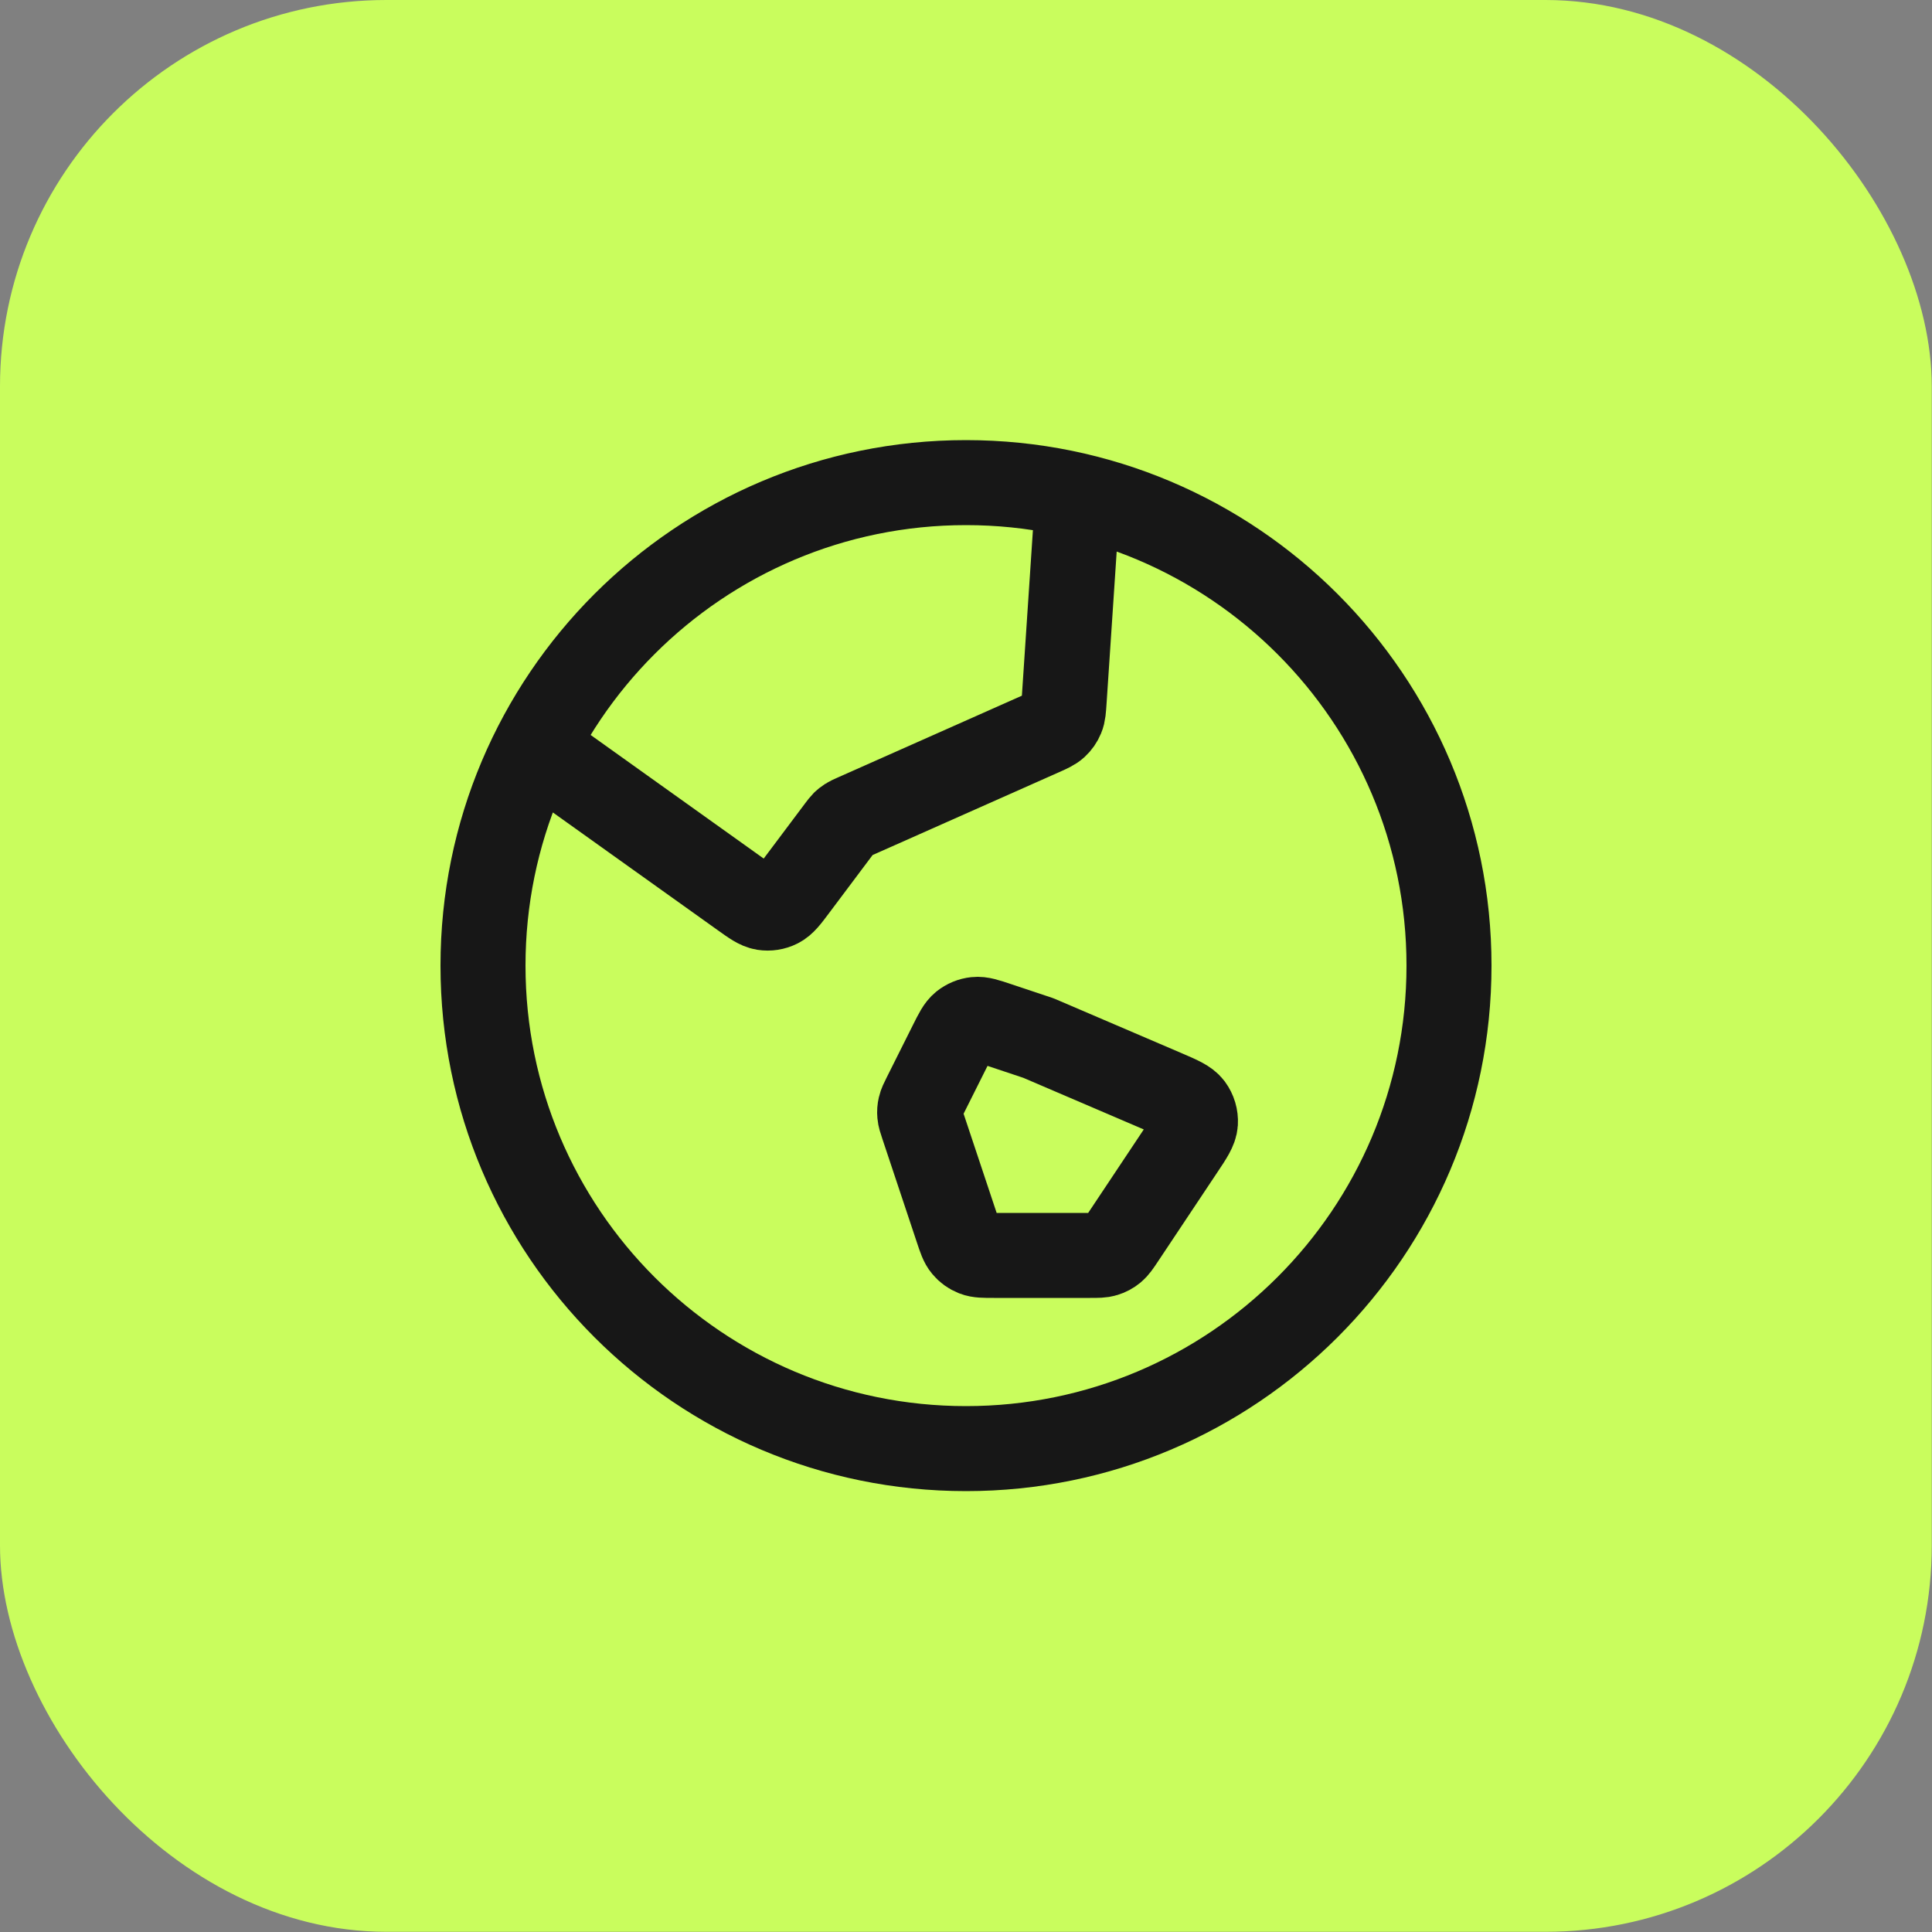
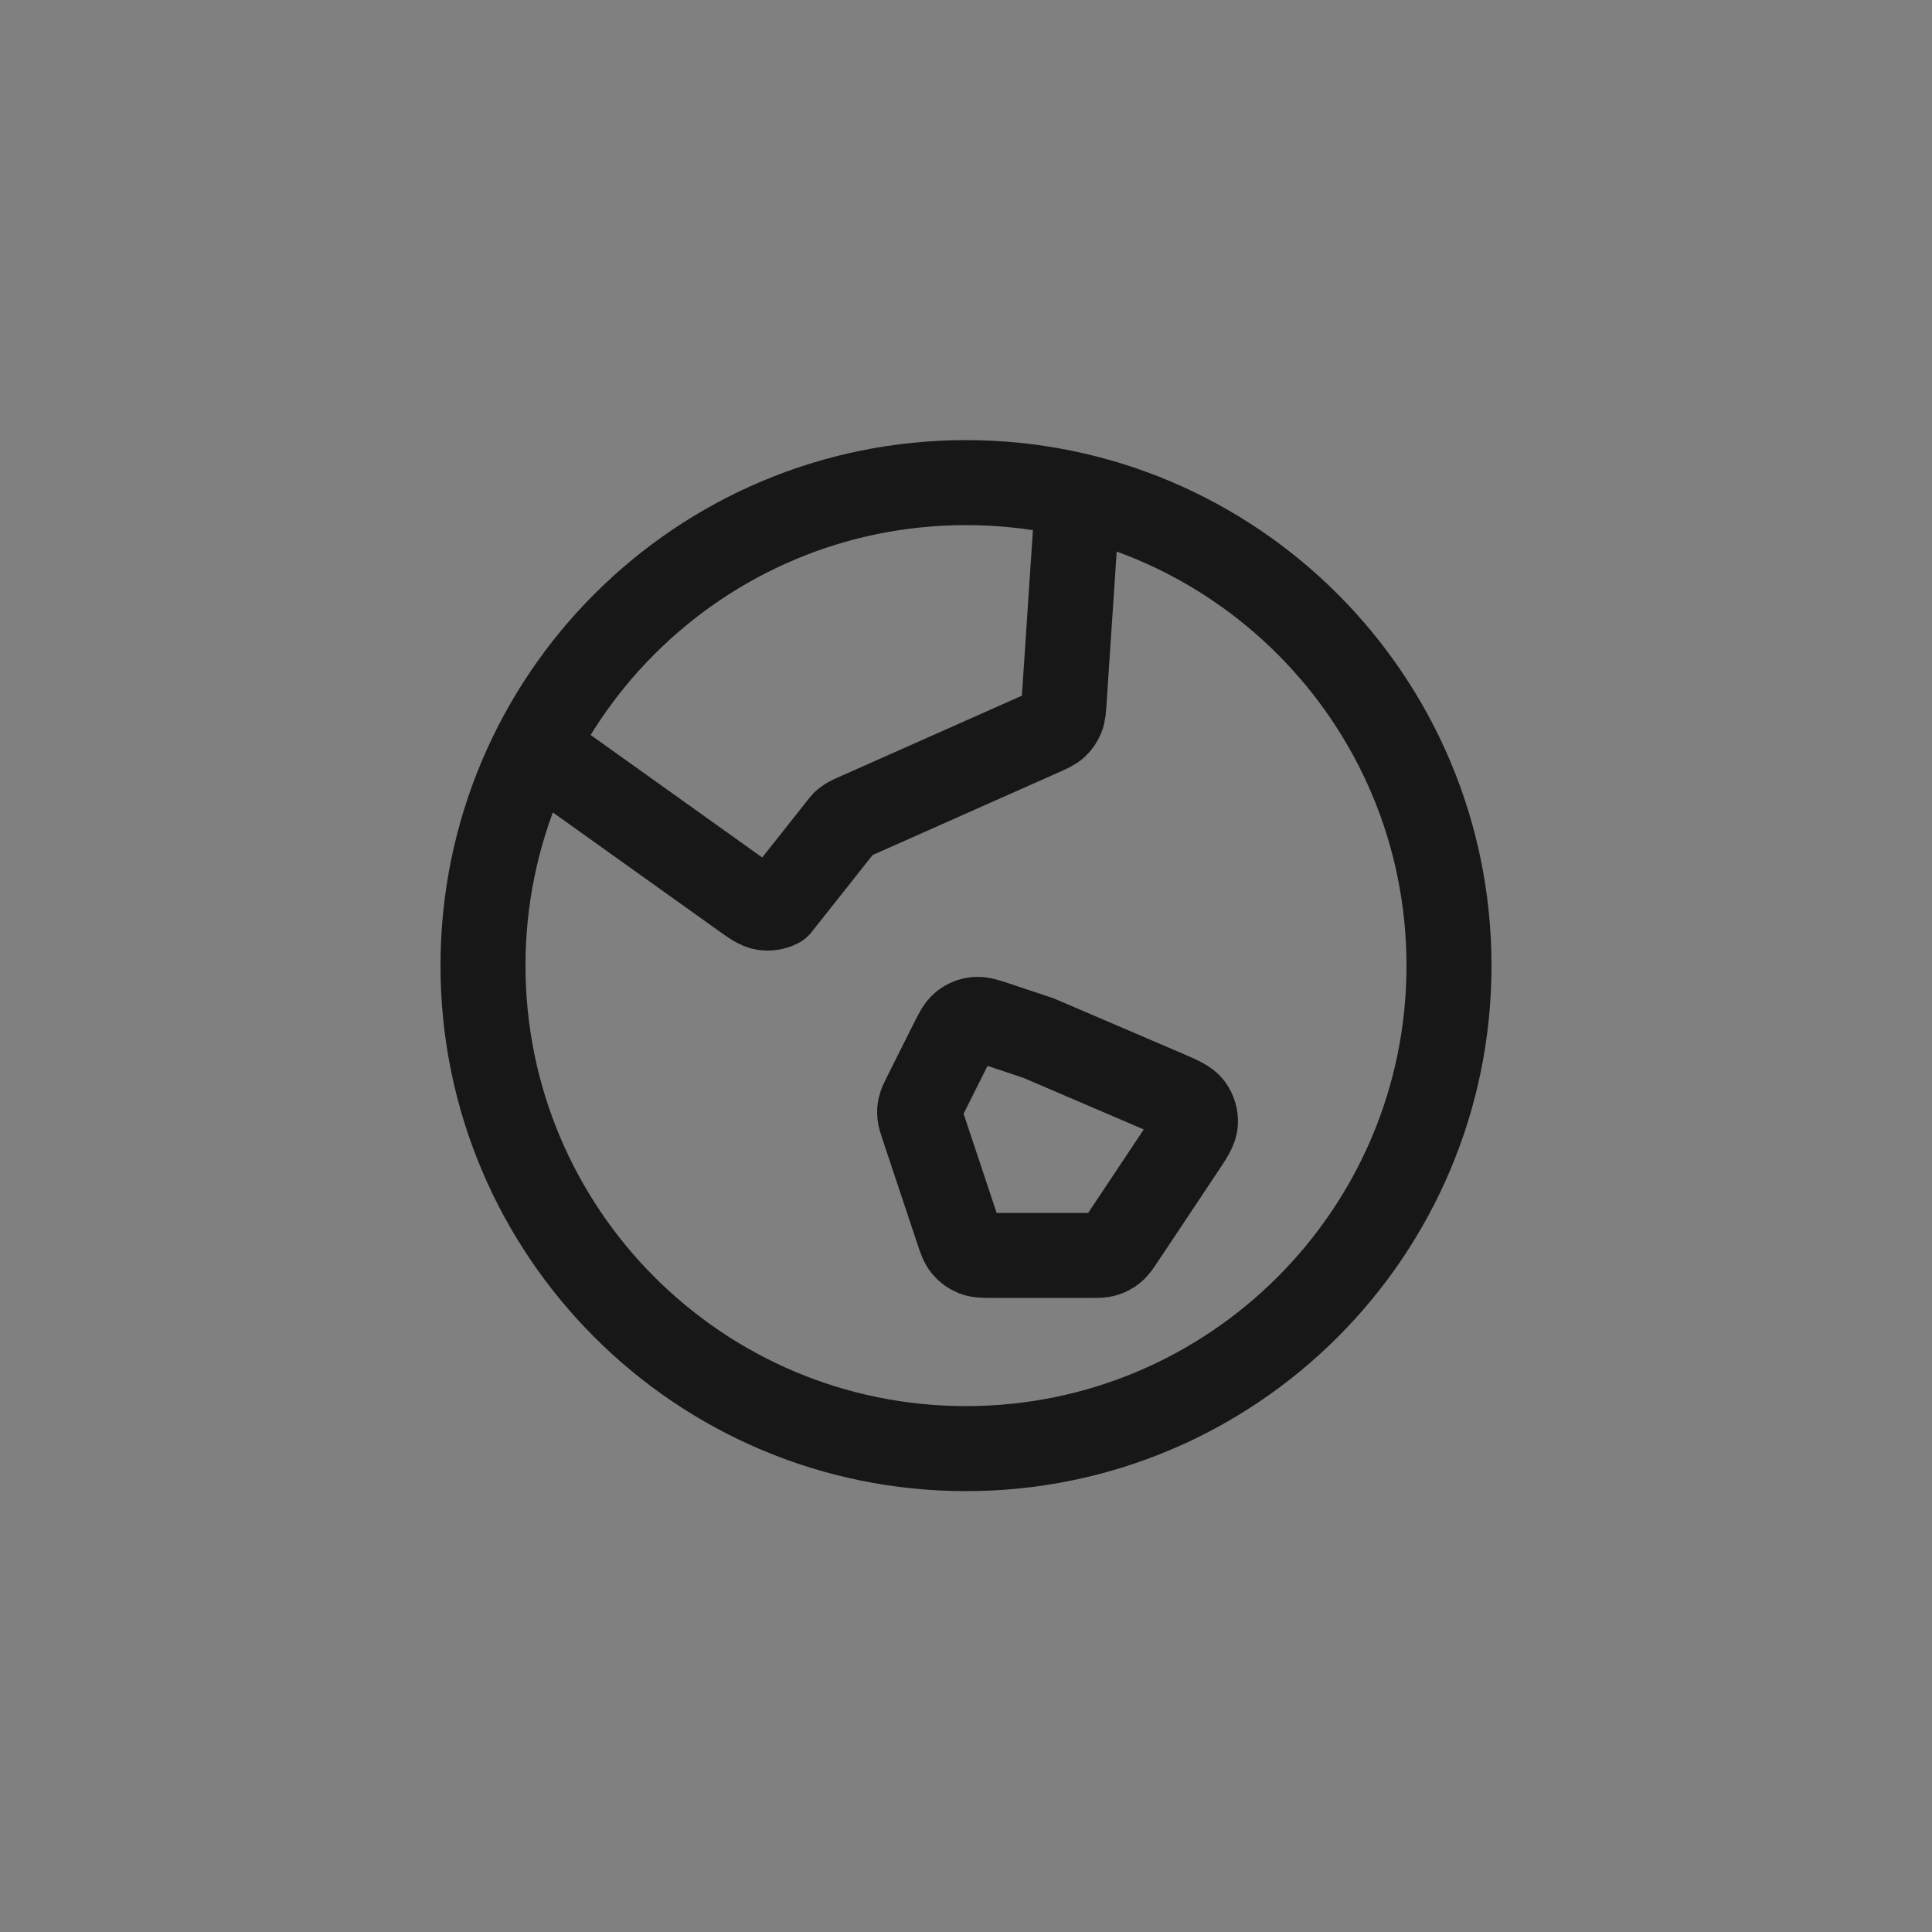
<svg xmlns="http://www.w3.org/2000/svg" width="40" height="40" viewBox="0 0 40 40" fill="none">
  <rect x="0" y="0" width="40" height="40" fill="#808080" stroke="none" />
-   <rect width="39.995" height="39.996" rx="8" fill="#C9FD5D" />
-   <path d="M11.076 15.475L15.364 18.537C15.587 18.697 15.699 18.776 15.816 18.795C15.918 18.811 16.023 18.795 16.116 18.748C16.222 18.695 16.305 18.586 16.469 18.366L17.375 17.158C17.422 17.096 17.445 17.065 17.472 17.038C17.497 17.015 17.523 16.993 17.552 16.975C17.584 16.954 17.619 16.939 17.69 16.907L21.559 15.188C21.719 15.117 21.799 15.081 21.86 15.025C21.913 14.976 21.955 14.916 21.983 14.848C22.015 14.773 22.02 14.685 22.032 14.51L22.315 10.261M21.5 21.492L24.116 22.613C24.419 22.743 24.571 22.808 24.652 22.916C24.722 23.011 24.757 23.128 24.75 23.245C24.741 23.38 24.65 23.517 24.466 23.792L23.238 25.636C23.151 25.766 23.107 25.831 23.05 25.878C22.999 25.92 22.941 25.951 22.878 25.97C22.807 25.992 22.728 25.992 22.572 25.992H20.577C20.369 25.992 20.266 25.992 20.177 25.957C20.099 25.926 20.03 25.877 19.977 25.812C19.916 25.74 19.883 25.641 19.818 25.445L19.105 23.306C19.066 23.19 19.047 23.132 19.042 23.073C19.037 23.021 19.041 22.968 19.053 22.917C19.066 22.859 19.093 22.805 19.148 22.695L19.69 21.612C19.8 21.392 19.855 21.282 19.939 21.214C20.014 21.154 20.105 21.116 20.2 21.106C20.308 21.094 20.425 21.133 20.658 21.211L21.5 21.492ZM30 19.992C30 25.515 25.523 29.992 20 29.992C14.477 29.992 10 25.515 10 19.992C10 14.469 14.477 9.992 20 9.992C25.523 9.992 30 14.469 30 19.992Z" stroke="#171717" stroke-width="1.76" stroke-linecap="round" stroke-linejoin="round" />
+   <path d="M11.076 15.475L15.364 18.537C15.587 18.697 15.699 18.776 15.816 18.795C15.918 18.811 16.023 18.795 16.116 18.748L17.375 17.158C17.422 17.096 17.445 17.065 17.472 17.038C17.497 17.015 17.523 16.993 17.552 16.975C17.584 16.954 17.619 16.939 17.69 16.907L21.559 15.188C21.719 15.117 21.799 15.081 21.86 15.025C21.913 14.976 21.955 14.916 21.983 14.848C22.015 14.773 22.02 14.685 22.032 14.51L22.315 10.261M21.5 21.492L24.116 22.613C24.419 22.743 24.571 22.808 24.652 22.916C24.722 23.011 24.757 23.128 24.75 23.245C24.741 23.38 24.65 23.517 24.466 23.792L23.238 25.636C23.151 25.766 23.107 25.831 23.05 25.878C22.999 25.92 22.941 25.951 22.878 25.97C22.807 25.992 22.728 25.992 22.572 25.992H20.577C20.369 25.992 20.266 25.992 20.177 25.957C20.099 25.926 20.03 25.877 19.977 25.812C19.916 25.74 19.883 25.641 19.818 25.445L19.105 23.306C19.066 23.19 19.047 23.132 19.042 23.073C19.037 23.021 19.041 22.968 19.053 22.917C19.066 22.859 19.093 22.805 19.148 22.695L19.69 21.612C19.8 21.392 19.855 21.282 19.939 21.214C20.014 21.154 20.105 21.116 20.2 21.106C20.308 21.094 20.425 21.133 20.658 21.211L21.5 21.492ZM30 19.992C30 25.515 25.523 29.992 20 29.992C14.477 29.992 10 25.515 10 19.992C10 14.469 14.477 9.992 20 9.992C25.523 9.992 30 14.469 30 19.992Z" stroke="#171717" stroke-width="1.76" stroke-linecap="round" stroke-linejoin="round" />
</svg>